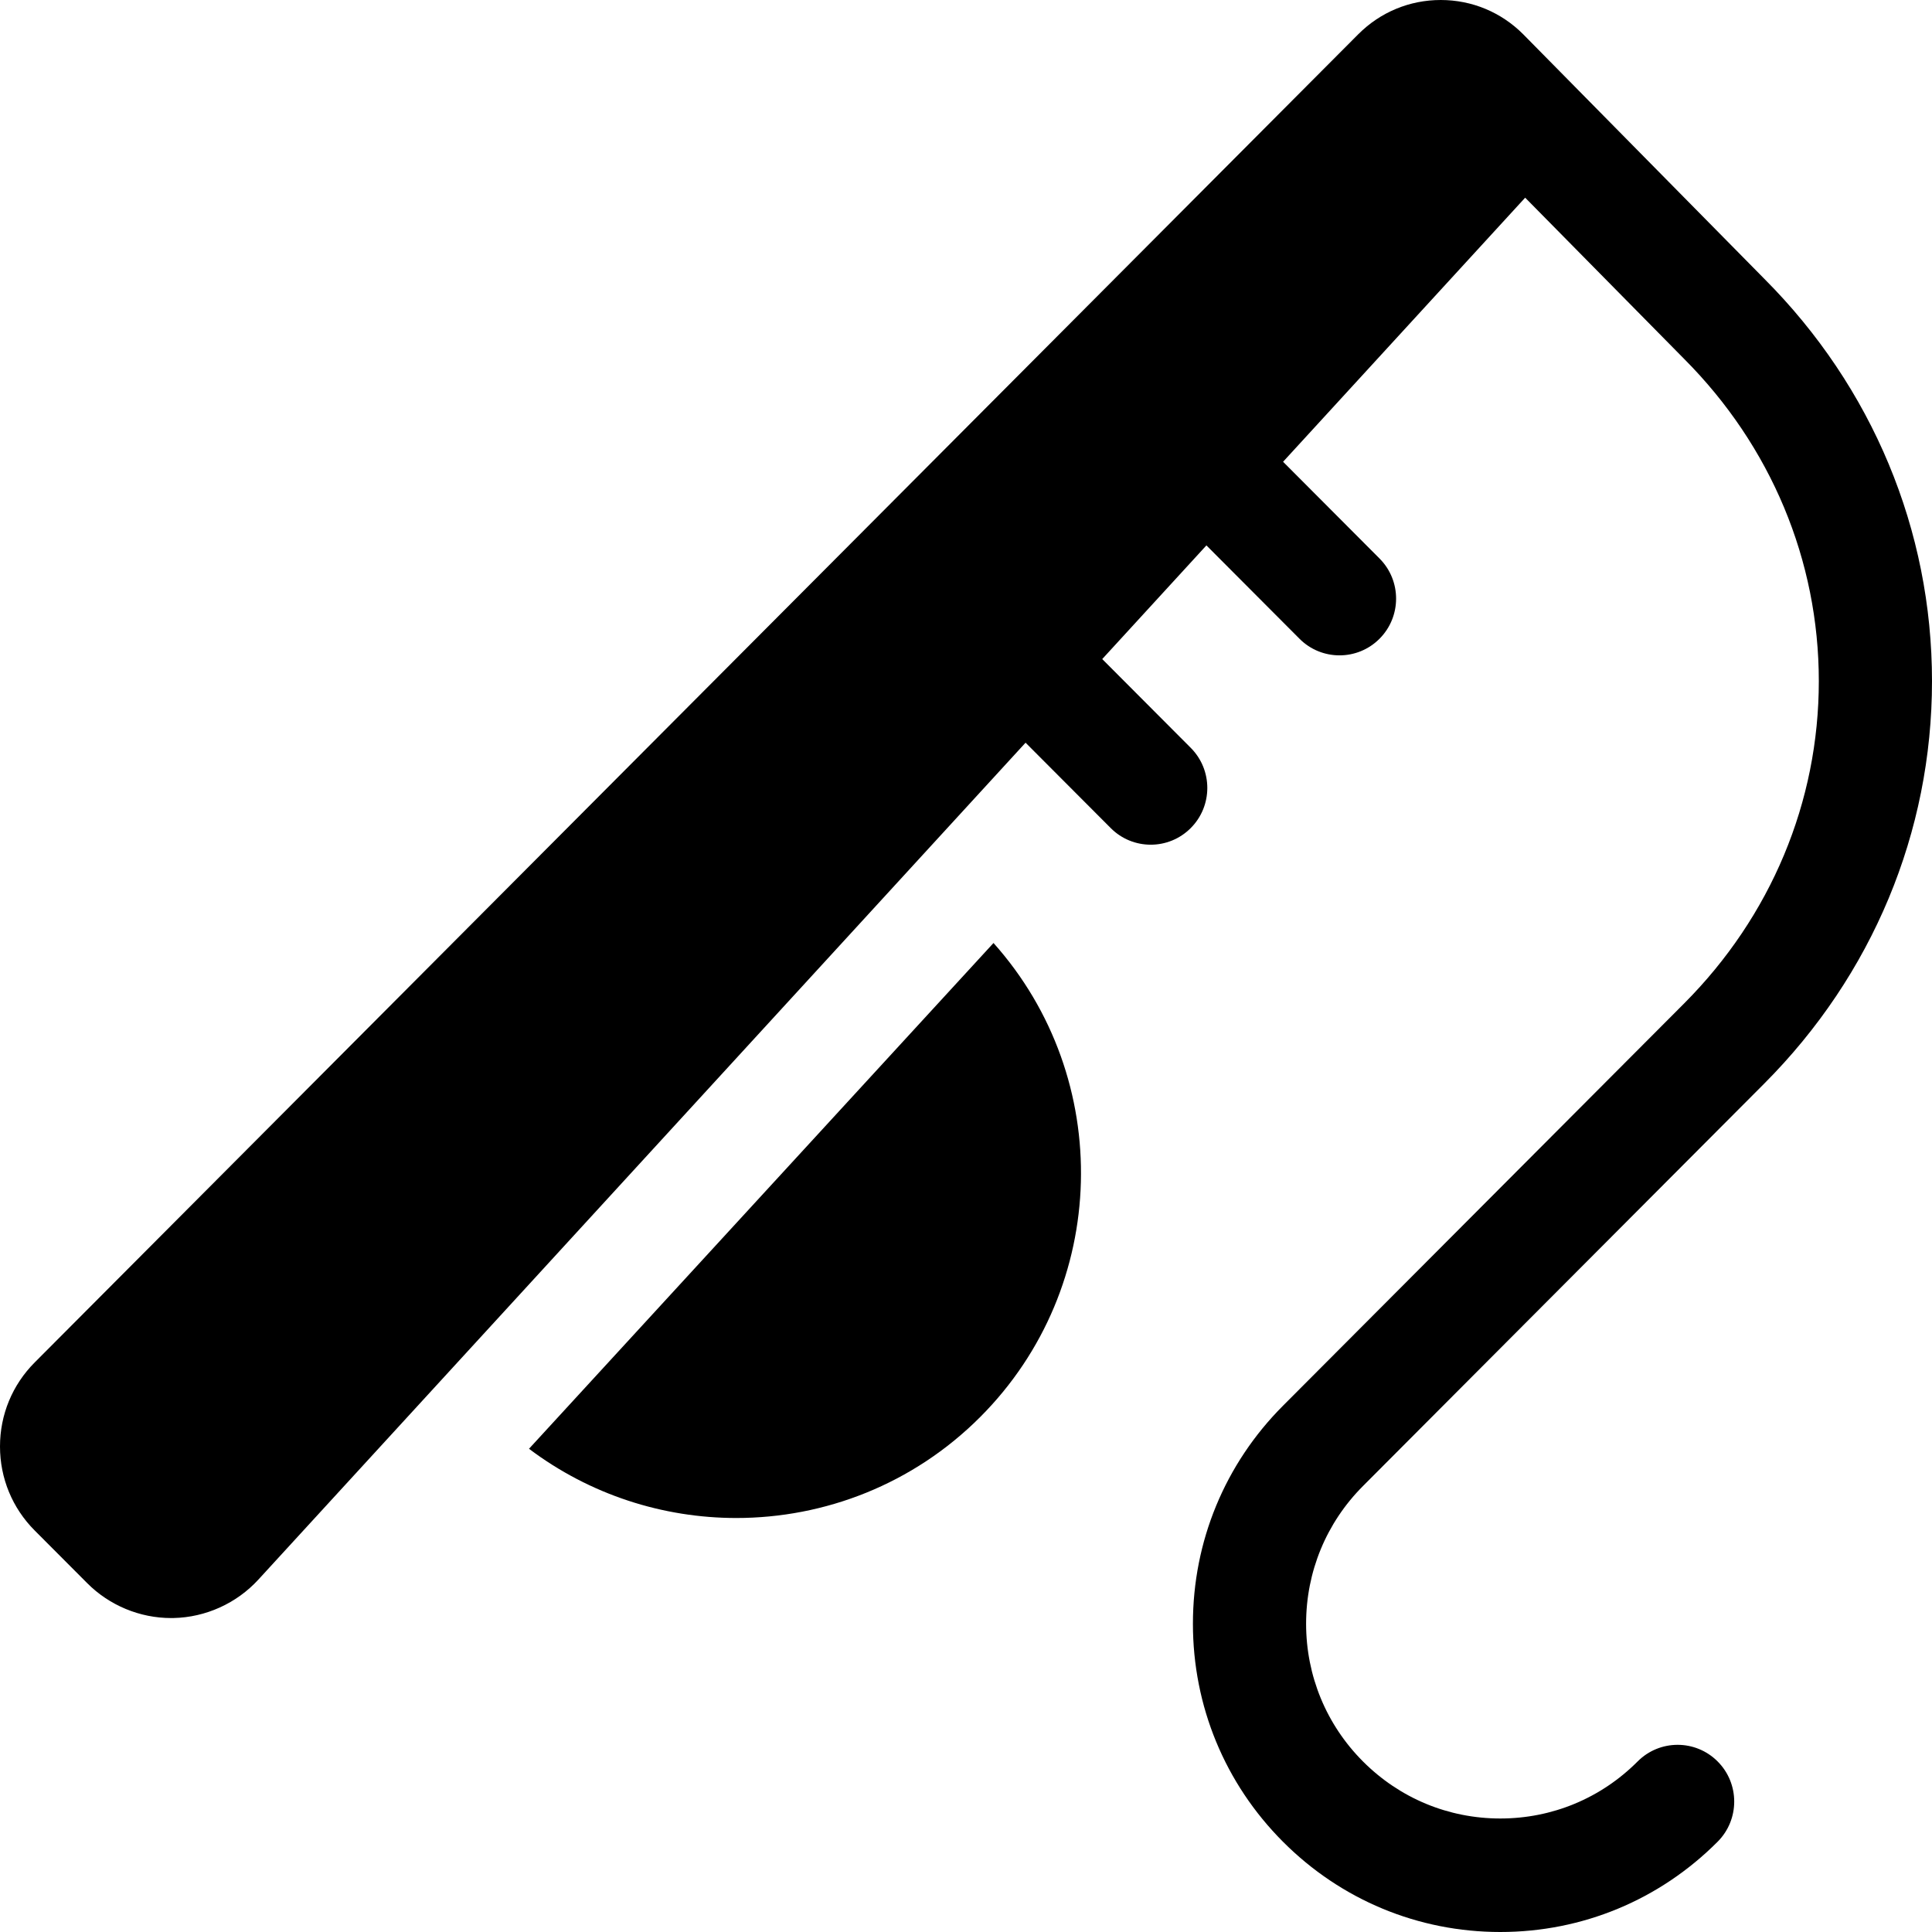
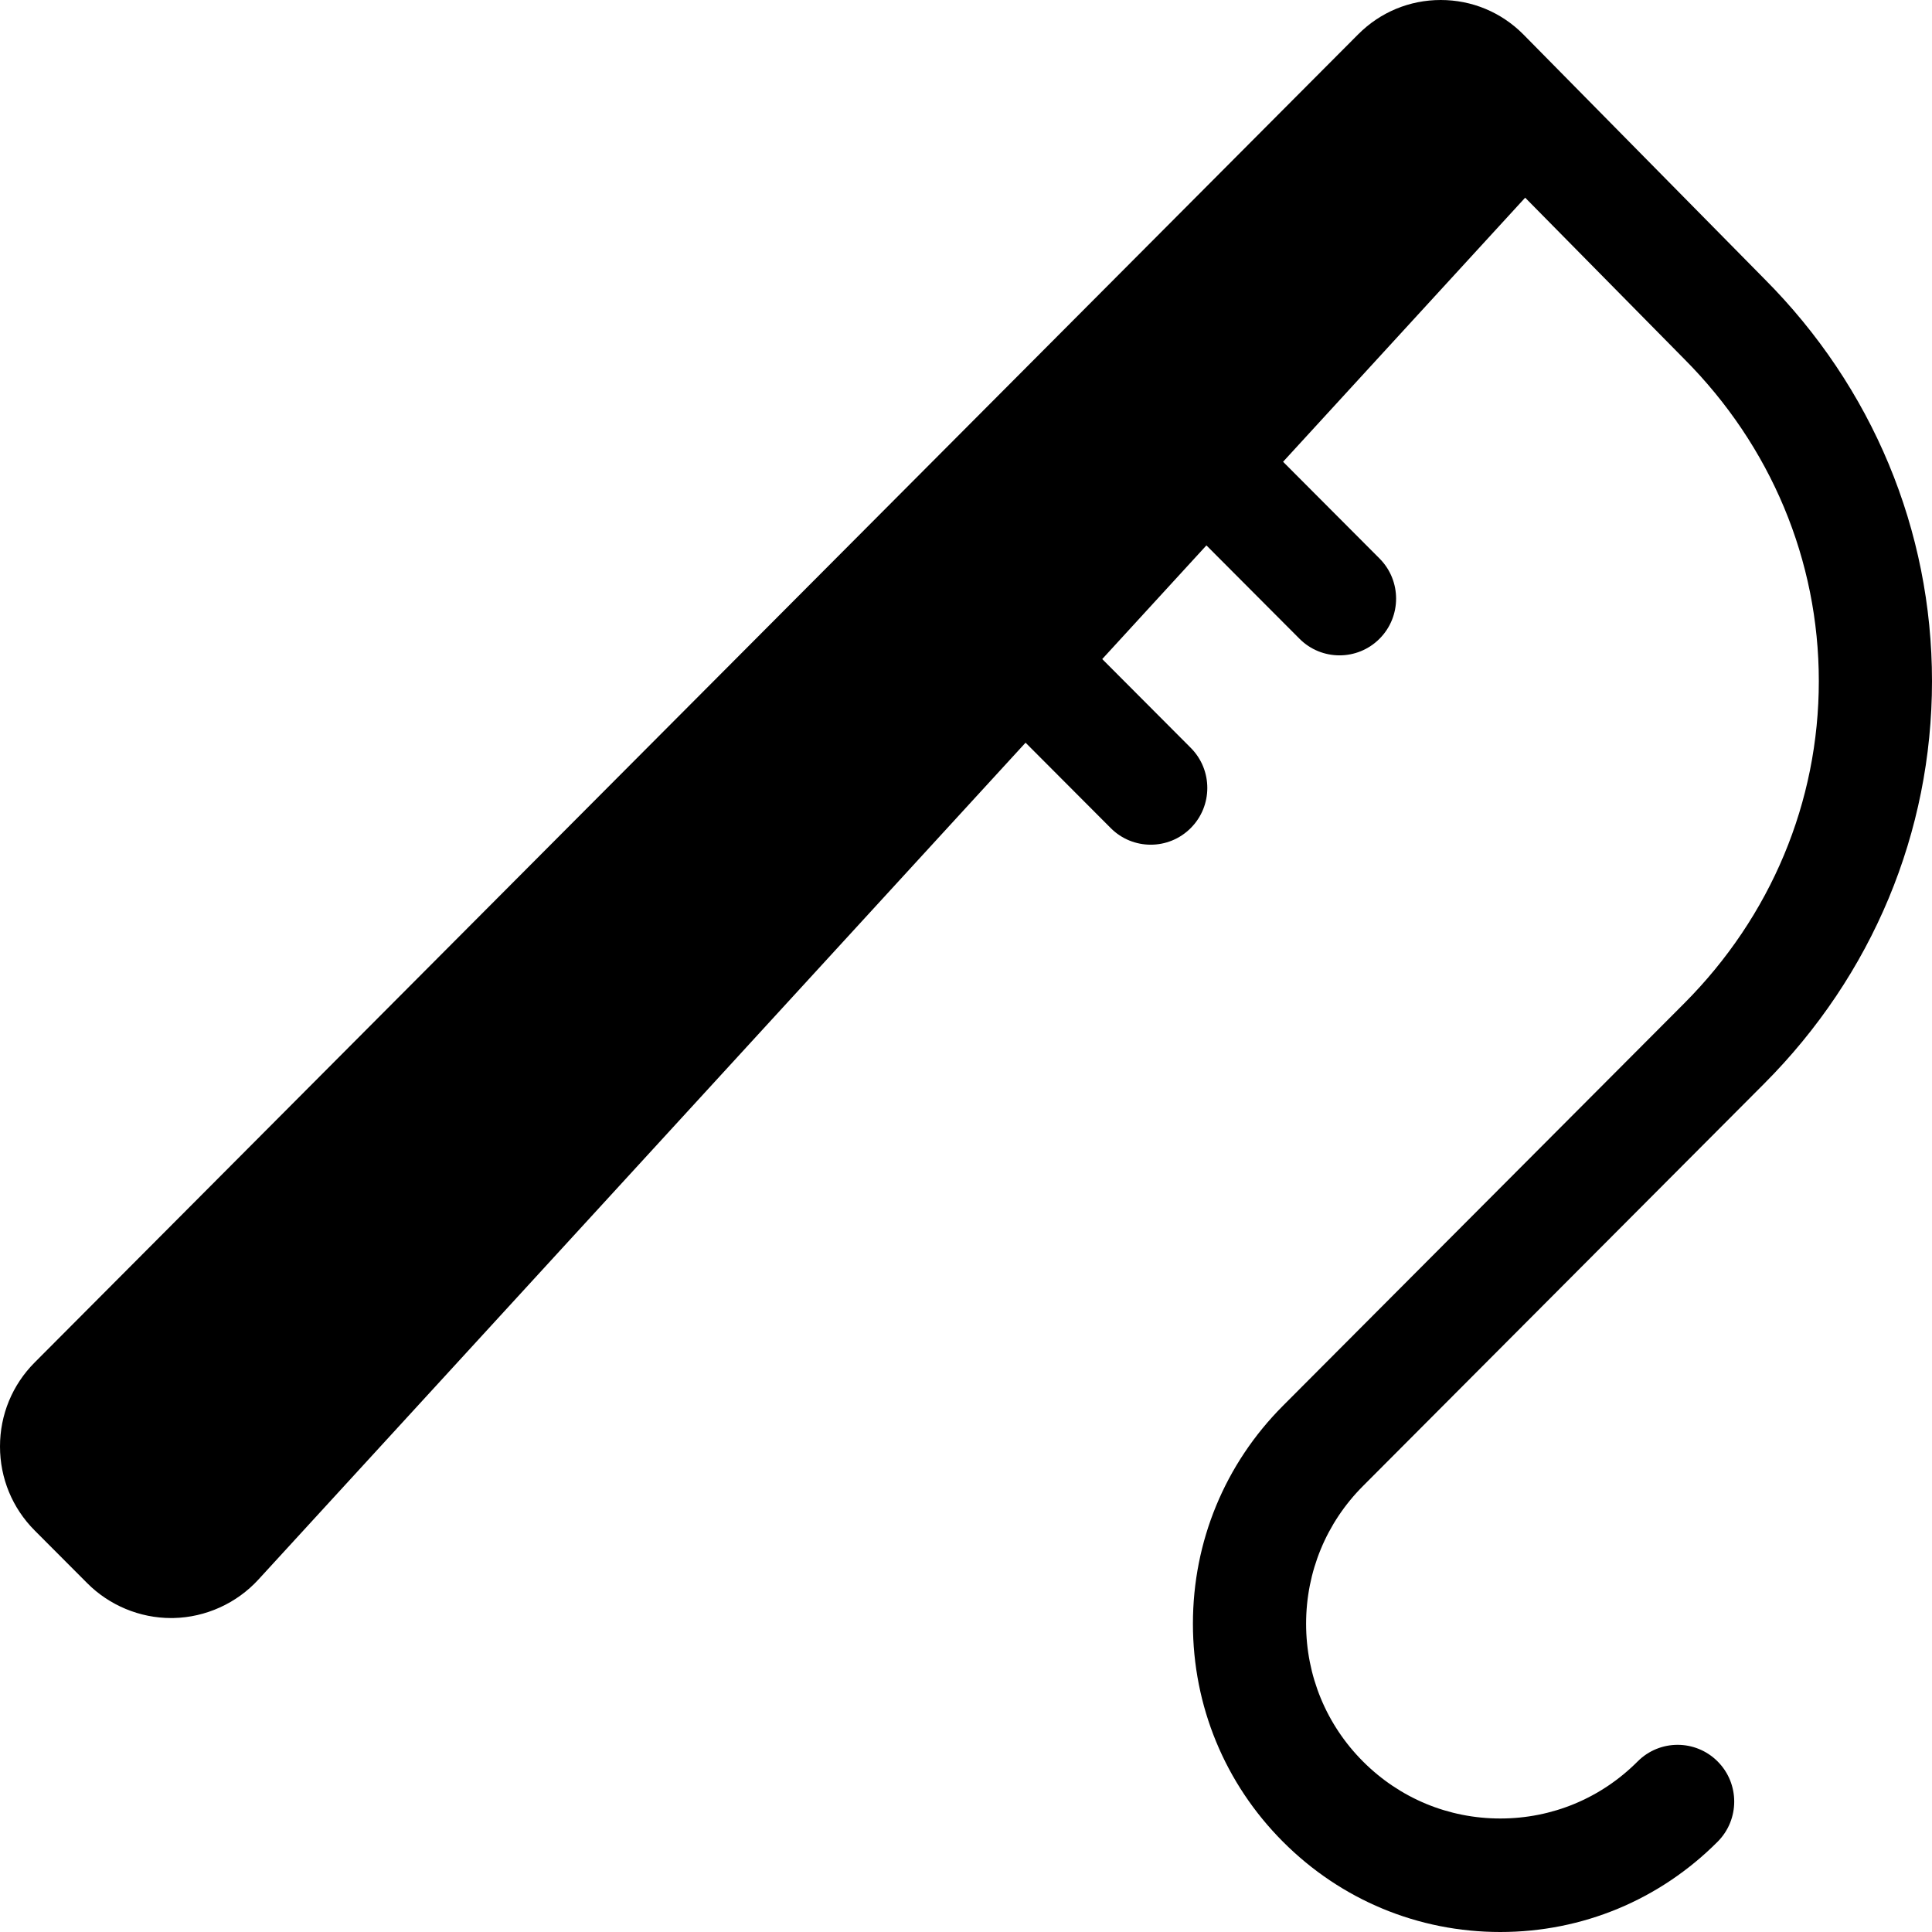
<svg xmlns="http://www.w3.org/2000/svg" width="84px" height="84px" viewBox="0 0 84 84" version="1.1">
  <title>icon-shop-02</title>
  <desc>Created with Sketch.</desc>
  <defs />
  <g id="Page-1" stroke="none" stroke-width="1" fill="none" fill-rule="evenodd">
    <g id="Artboard-4" transform="translate(-175, -341)" fill-rule="nonzero" fill="#000000">
      <g id="icon-shop-02" transform="translate(175, 341)">
        <path d="M76.704,47.115 C81.409,42.397 84,36.182 84,29.616 C84,23.05 81.409,16.835 76.714,12.127 L66.236,1.5 C66.235,1.499 66.234,1.498 66.233,1.497 C66.231,1.494 66.229,1.492 66.226,1.49 C65.268,0.529 63.995,0 62.64,0 C61.286,0 60.012,0.529 59.054,1.49 L1.51,59.235 C0.536,60.211 0,61.509 0,62.89 C0,64.27 0.536,65.568 1.509,66.544 L3.795,68.836 C4.757,69.802 6.081,70.35 7.44,70.35 C7.475,70.35 7.511,70.349 7.546,70.349 C8.942,70.319 10.285,69.712 11.232,68.68 L44.59,32.291 L48.292,36.003 C48.772,36.485 49.402,36.726 50.032,36.726 C50.661,36.726 51.291,36.485 51.771,36.003 C52.732,35.04 52.732,33.477 51.771,32.514 L47.923,28.655 L52.453,23.713 L56.5,27.772 C56.98,28.254 57.61,28.494 58.24,28.494 C58.869,28.494 59.499,28.253 59.979,27.772 C60.94,26.808 60.94,25.246 59.979,24.282 L55.786,20.077 L66.312,8.595 L73.225,15.606 C77,19.392 79.079,24.368 79.079,29.616 C79.079,34.864 77,39.839 73.225,43.626 C73.225,43.626 73.225,43.626 73.225,43.626 L55.78,61.121 C53.256,63.652 51.866,67.018 51.866,70.597 C51.866,74.177 53.256,77.543 55.78,80.074 C58.304,82.606 61.661,84 65.23,84 C68.8,84 72.156,82.606 74.68,80.074 C75.641,79.111 75.641,77.548 74.68,76.585 C73.719,75.621 72.161,75.621 71.201,76.585 C69.606,78.184 67.486,79.065 65.23,79.065 C62.975,79.065 60.855,78.184 59.26,76.585 C57.665,74.986 56.787,72.859 56.787,70.597 C56.787,68.336 57.665,66.209 59.26,64.61 L76.704,47.115 Z" id="Shape" />
-         <path d="M43.196,41 L23,62.99 C25.658,64.994 28.835,66 32.013,66 C35.853,66 39.693,64.537 42.616,61.611 C48.262,55.959 48.454,46.886 43.196,41 Z" id="Shape" />
      </g>
    </g>
  </g>
</svg>